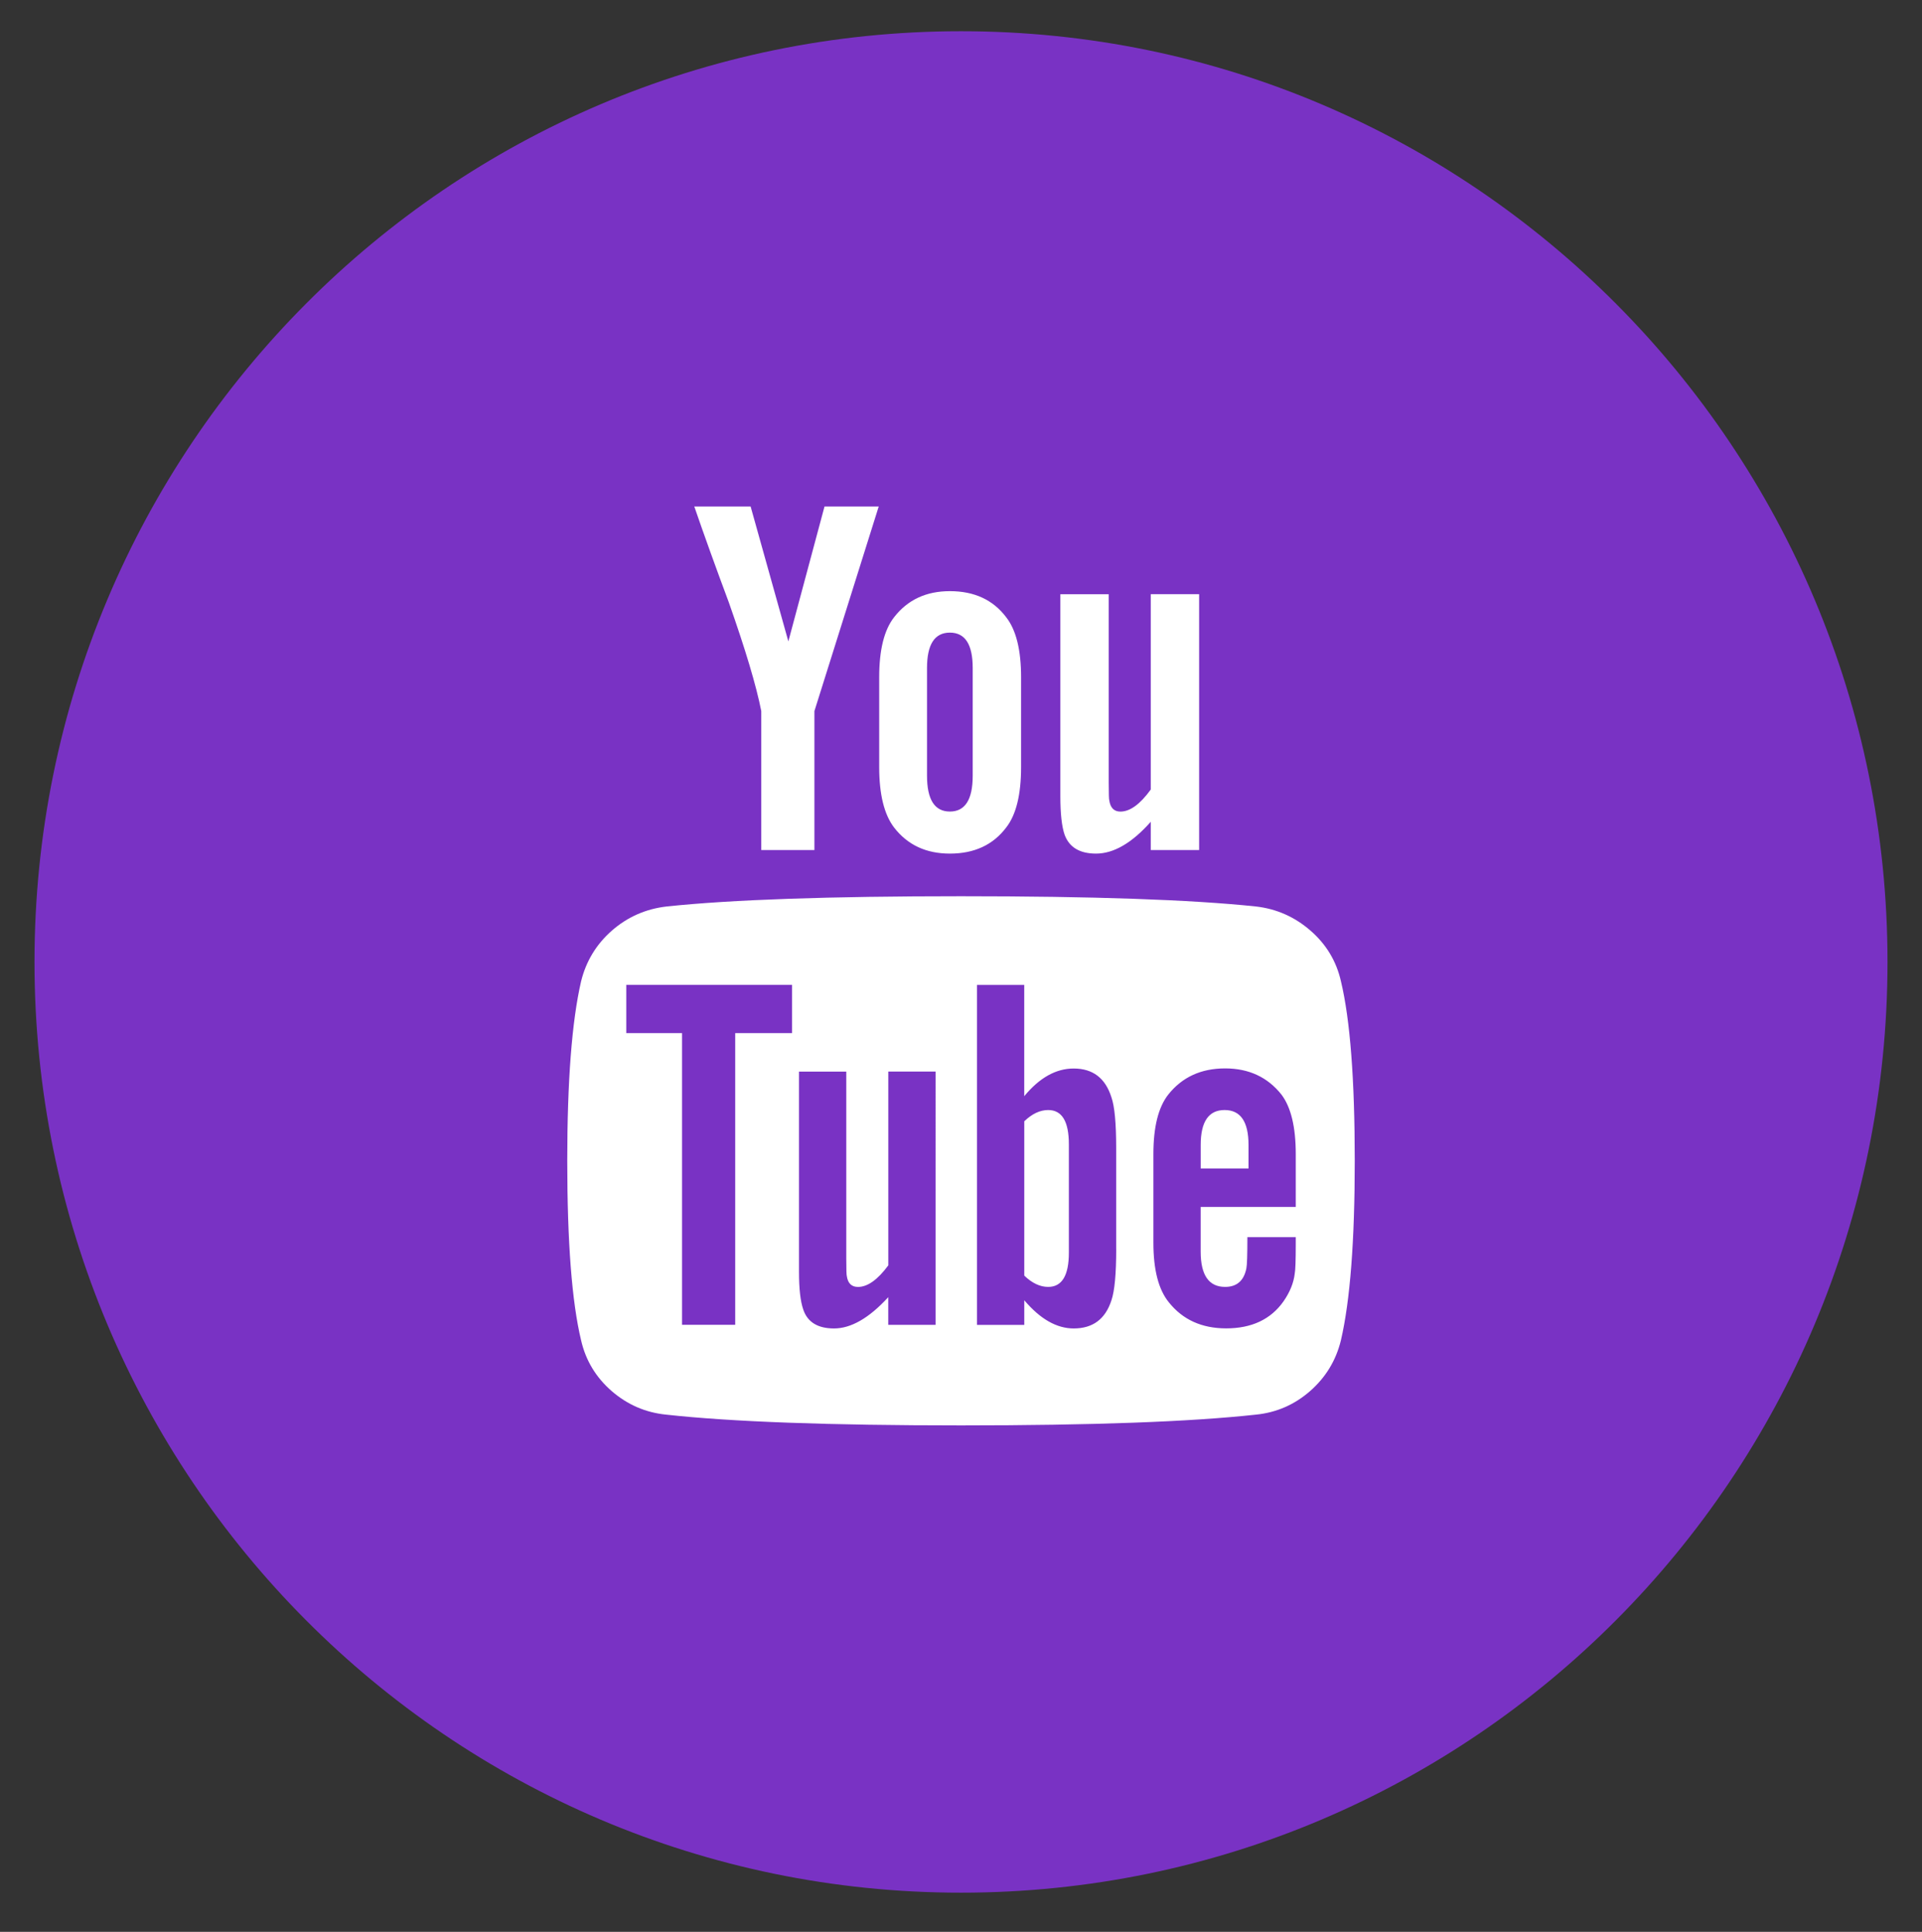
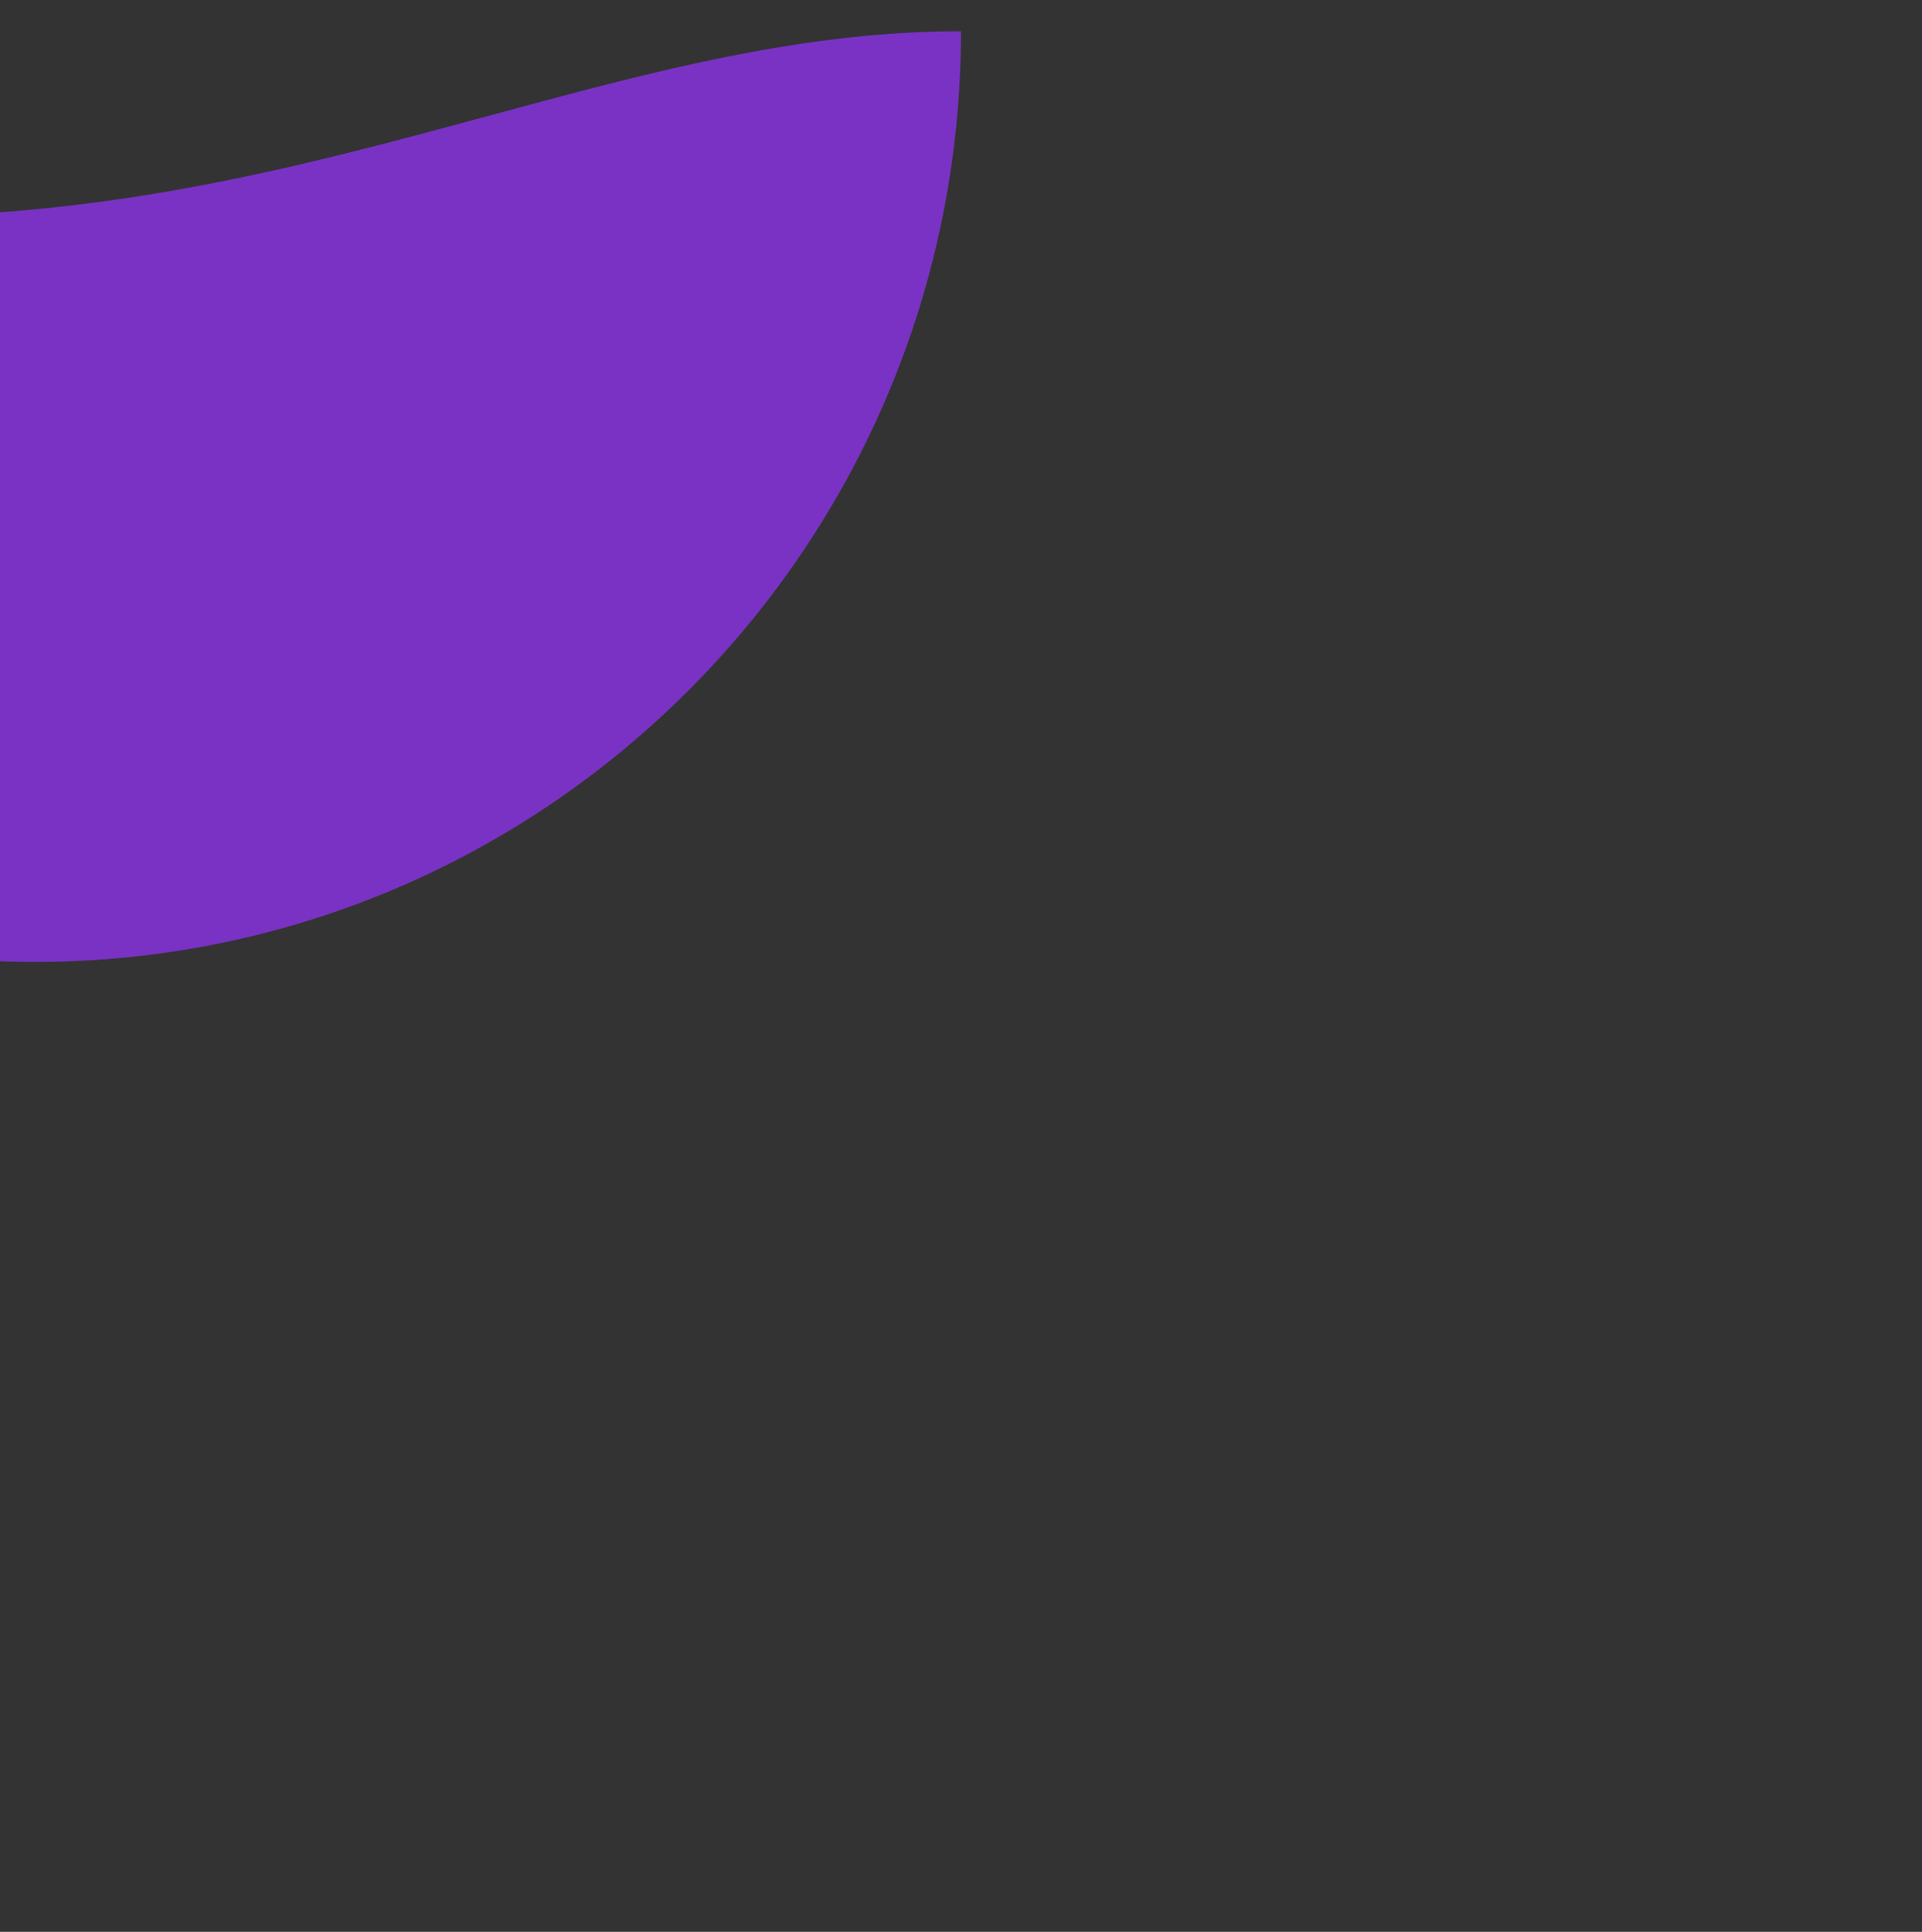
<svg xmlns="http://www.w3.org/2000/svg" version="1.1" id="Layer_1" x="0px" y="0px" width="48.75px" height="49px" viewBox="0 0 48.75 49" enable-background="new 0 0 48.75 49" xml:space="preserve">
  <rect x="0" y="0" width="48.75" height="49" fill="#333333" stroke="none" />
-   <path fill-rule="evenodd" clip-rule="evenodd" fill="#7932C4" d="M24.375,0.792c12.979,0,23.5,10.57,23.5,23.607  c0,13.038-10.521,23.607-23.5,23.607s-23.5-10.569-23.5-23.607C0.875,11.362,11.396,0.792,24.375,0.792z" />
+   <path fill-rule="evenodd" clip-rule="evenodd" fill="#7932C4" d="M24.375,0.792c0,13.038-10.521,23.607-23.5,23.607s-23.5-10.569-23.5-23.607C0.875,11.362,11.396,0.792,24.375,0.792z" />
  <g>
    <g>
-       <path fill="#FFFFFF" d="M34.012,24.89c-0.116-0.512-0.374-0.94-0.774-1.287c-0.399-0.347-0.86-0.551-1.382-0.611    c-1.653-0.174-4.146-0.26-7.479-0.26c-3.334,0-5.823,0.086-7.467,0.26c-0.53,0.061-0.993,0.265-1.389,0.611    c-0.396,0.348-0.656,0.776-0.782,1.287c-0.233,1.007-0.351,2.523-0.351,4.553c0,2.063,0.117,3.581,0.351,4.553    c0.117,0.511,0.376,0.939,0.775,1.287c0.4,0.346,0.86,0.546,1.382,0.598c1.653,0.182,4.146,0.273,7.48,0.273    c3.333,0,5.826-0.092,7.479-0.273c0.521-0.052,0.979-0.252,1.375-0.598c0.396-0.348,0.656-0.776,0.781-1.287    c0.234-1.007,0.351-2.524,0.351-4.553C34.362,27.379,34.245,25.862,34.012,24.89z M20.09,26.204h-1.442v7.399H17.3v-7.399h-1.415    v-1.223h4.205V26.204z M23.729,33.604h-1.199v-0.702c-0.485,0.529-0.943,0.793-1.375,0.793c-0.413,0-0.674-0.16-0.781-0.48    c-0.072-0.208-0.108-0.524-0.108-0.949v-5.086h1.199v4.734c0,0.277,0.005,0.43,0.014,0.455c0.027,0.182,0.122,0.273,0.283,0.273    c0.243,0,0.499-0.182,0.769-0.547v-4.916h1.199V33.604z M28.312,31.679c0,0.634-0.041,1.067-0.121,1.301    c-0.153,0.477-0.472,0.715-0.957,0.715c-0.432,0-0.85-0.238-1.254-0.715v0.625H24.78v-8.623h1.199v2.822    c0.387-0.469,0.805-0.702,1.254-0.702c0.485,0,0.804,0.243,0.957,0.729c0.08,0.225,0.121,0.654,0.121,1.287V31.679z     M32.866,30.612h-2.412v1.133c0,0.598,0.207,0.896,0.62,0.896c0.296,0,0.476-0.156,0.539-0.468    c0.018-0.087,0.026-0.352,0.026-0.794h1.227v0.17c0,0.424-0.009,0.676-0.026,0.754c-0.027,0.234-0.121,0.468-0.283,0.702    c-0.323,0.46-0.809,0.688-1.456,0.688c-0.62,0-1.104-0.221-1.455-0.662c-0.261-0.321-0.391-0.824-0.391-1.509v-2.25    c0-0.686,0.125-1.188,0.377-1.509c0.351-0.442,0.831-0.664,1.442-0.664c0.602,0,1.078,0.222,1.429,0.664    c0.242,0.32,0.363,0.823,0.363,1.509V30.612z M26.586,28.155c-0.207,0-0.409,0.096-0.606,0.285v3.915    c0.197,0.19,0.399,0.286,0.606,0.286c0.351,0,0.525-0.29,0.525-0.871v-2.744C27.111,28.444,26.937,28.155,26.586,28.155z     M31.061,28.155c-0.404,0-0.606,0.294-0.606,0.884v0.599h1.213v-0.599C31.667,28.449,31.465,28.155,31.061,28.155z M19.309,18.036    v3.525h1.348v-3.525l1.631-5.189h-1.375l-0.917,3.421l-0.957-3.421H17.61c0.251,0.729,0.543,1.539,0.876,2.432    C18.908,16.476,19.183,17.395,19.309,18.036z M24.093,21.651c0.62,0,1.096-0.221,1.429-0.663c0.251-0.321,0.377-0.832,0.377-1.534    v-2.276c0-0.693-0.126-1.2-0.377-1.521c-0.333-0.442-0.809-0.663-1.429-0.663c-0.603,0-1.074,0.221-1.416,0.663    c-0.251,0.321-0.377,0.828-0.377,1.521v2.276c0,0.693,0.126,1.205,0.377,1.534C23.019,21.431,23.49,21.651,24.093,21.651z     M23.513,16.944c0-0.6,0.193-0.898,0.58-0.898s0.579,0.299,0.579,0.898v2.73c0,0.607-0.192,0.91-0.579,0.91s-0.58-0.303-0.58-0.91    V16.944z M27.799,21.651c0.449,0,0.912-0.269,1.389-0.807v0.716h1.227v-6.489h-1.227v4.955c-0.27,0.373-0.526,0.559-0.769,0.559    c-0.162,0-0.256-0.096-0.283-0.285c-0.009-0.018-0.014-0.17-0.014-0.455v-4.773h-1.227v5.124c0,0.442,0.036,0.767,0.108,0.976    C27.12,21.491,27.386,21.651,27.799,21.651z" />
-     </g>
+       </g>
  </g>
</svg>